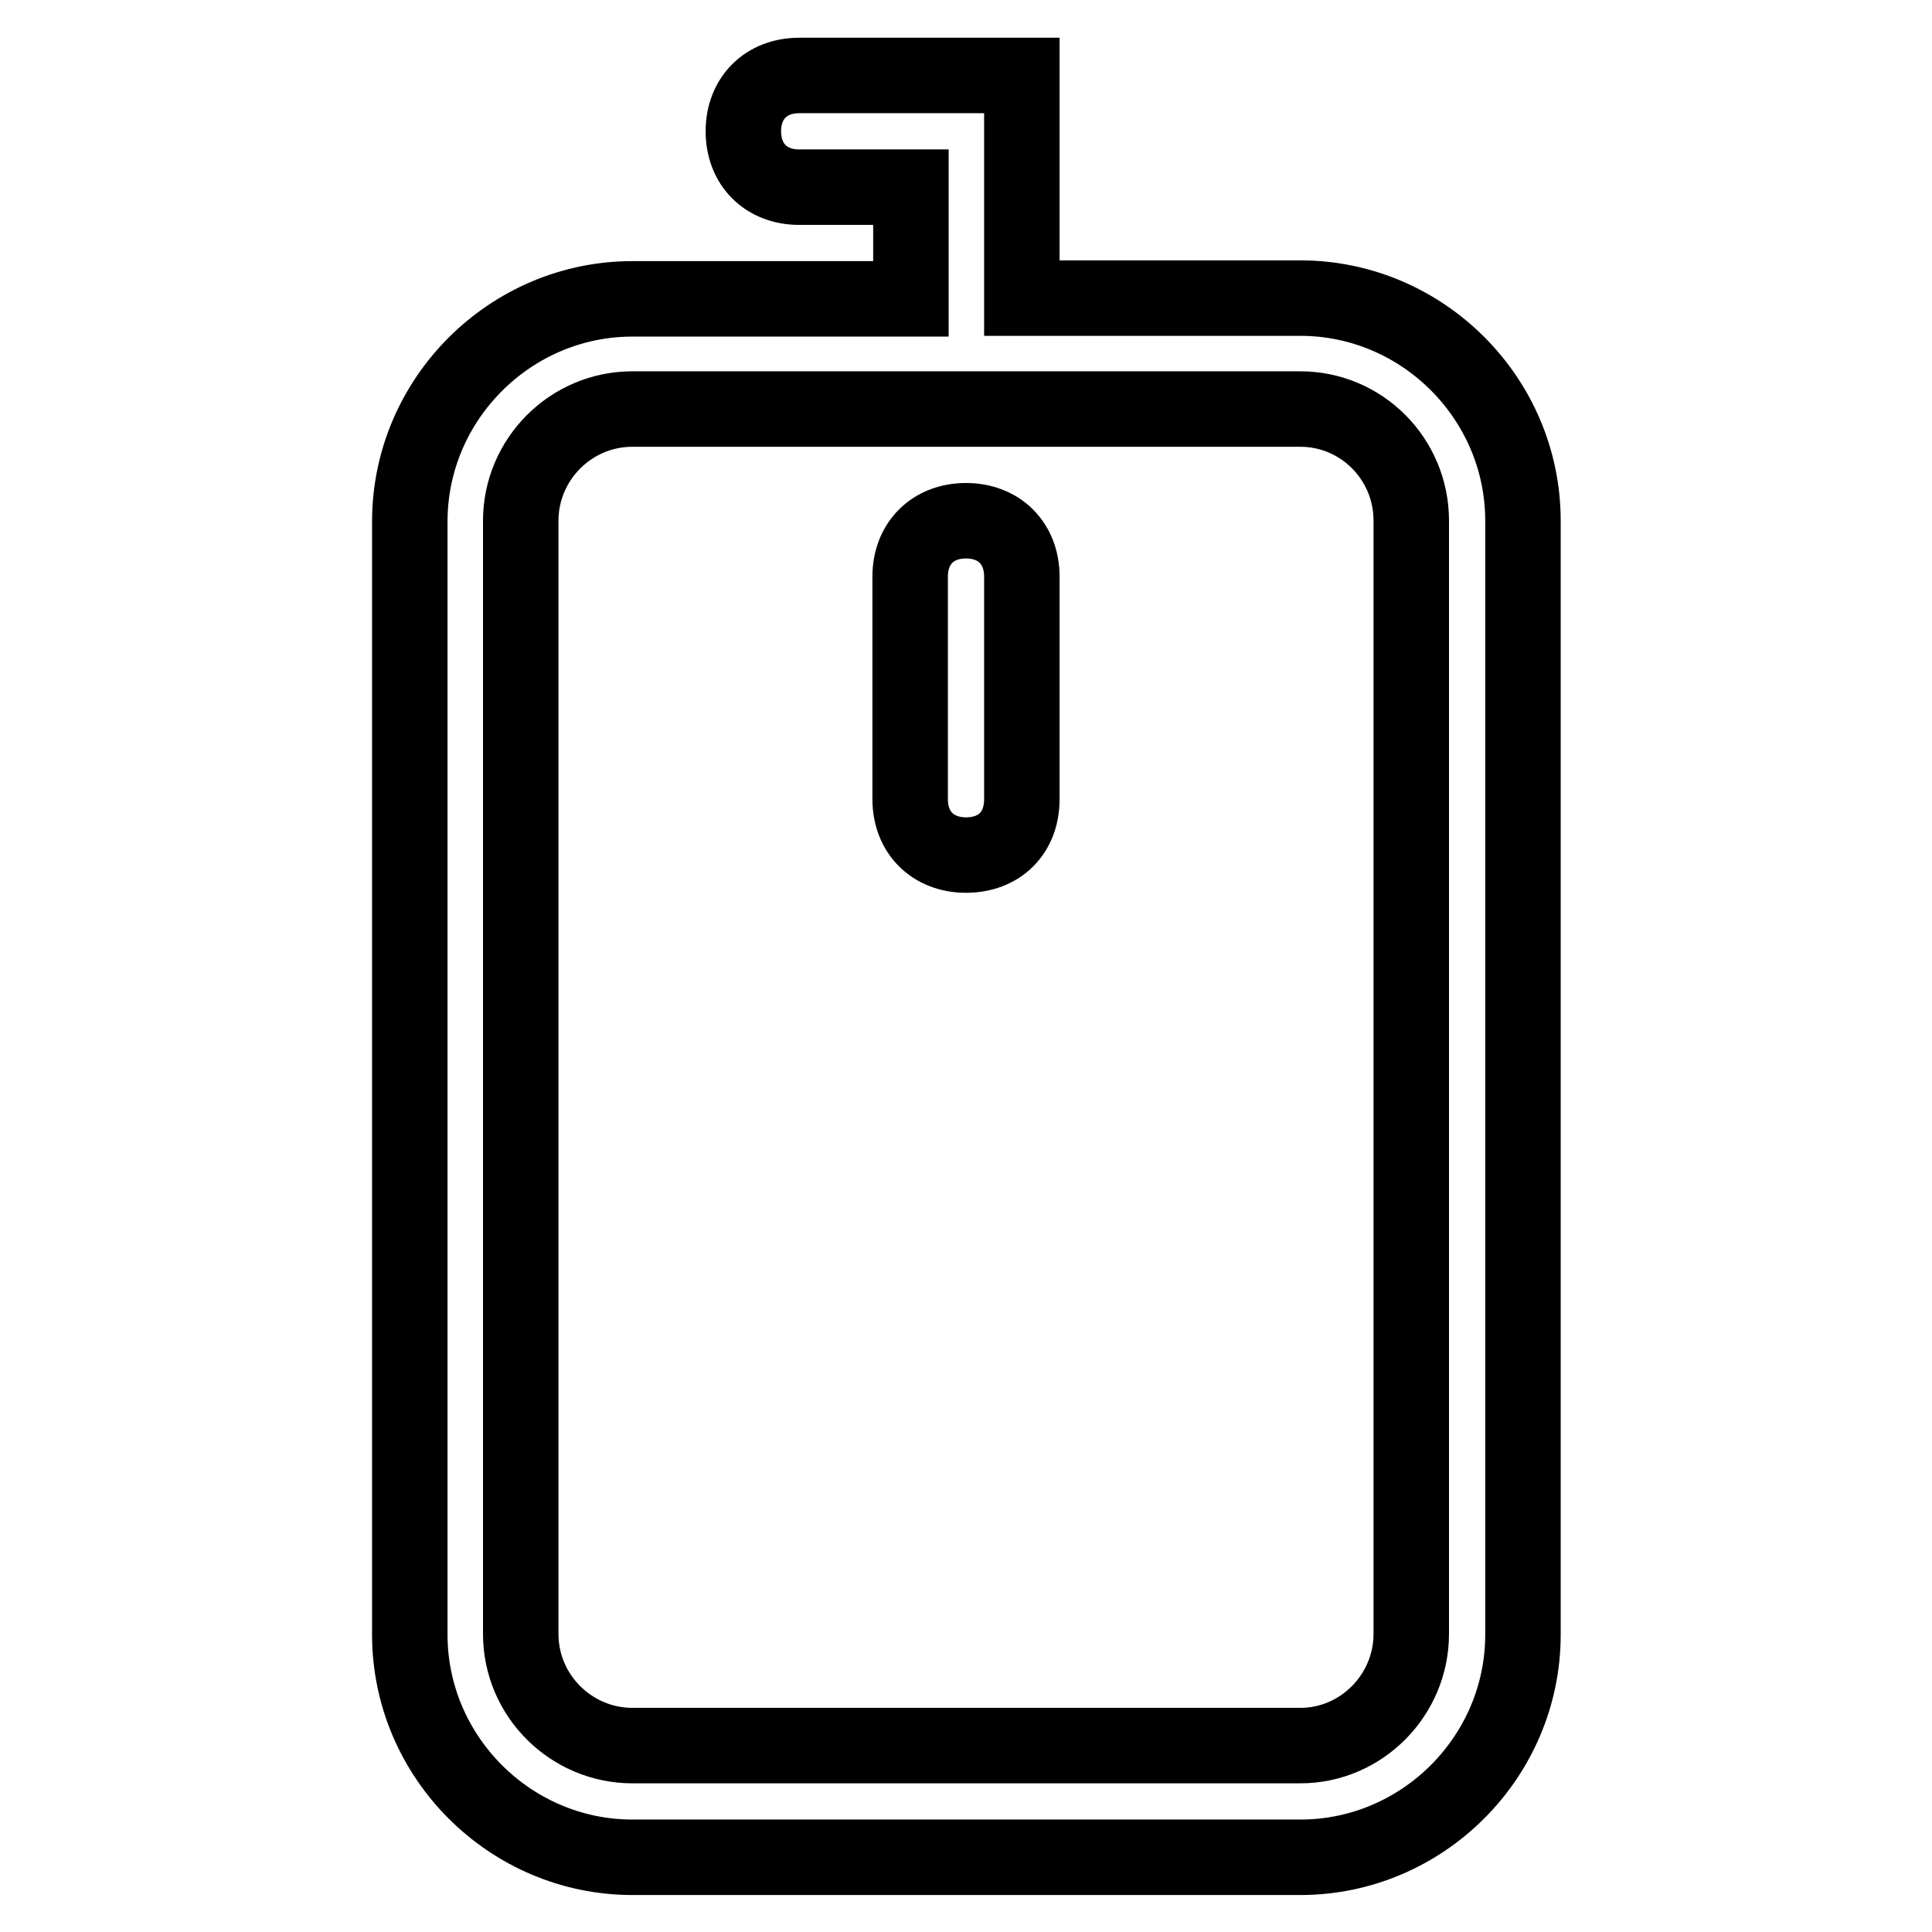
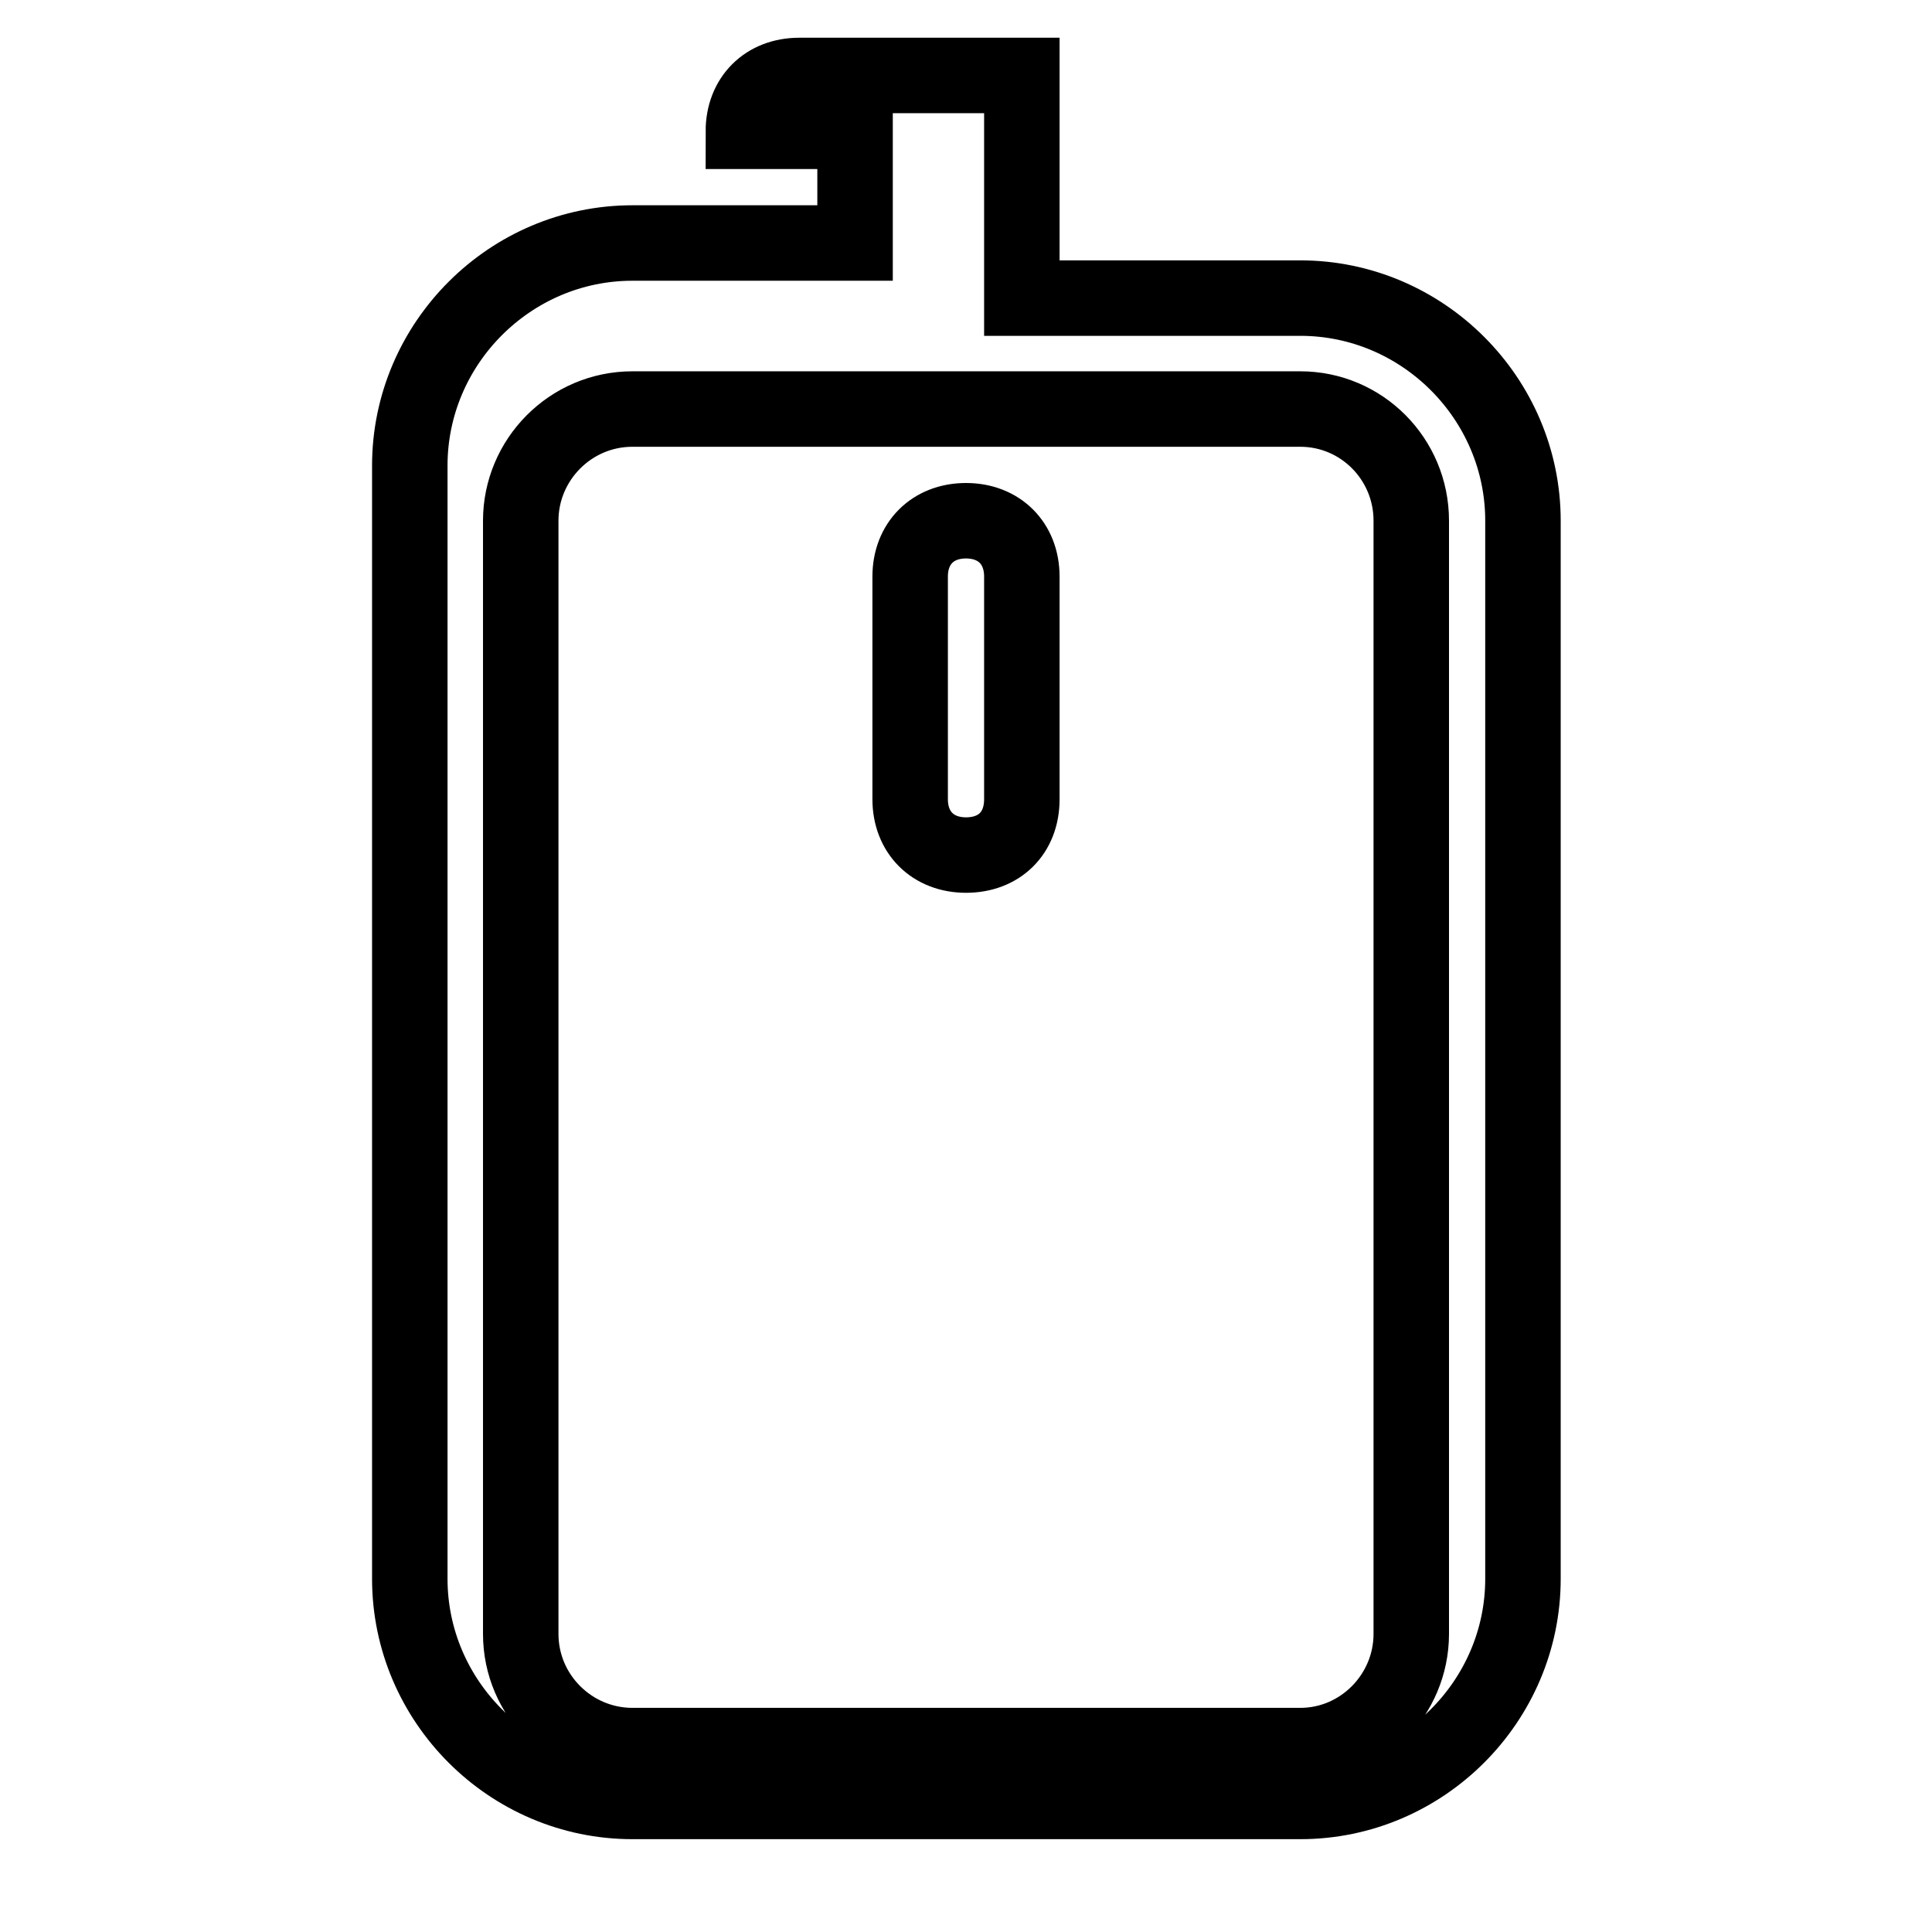
<svg xmlns="http://www.w3.org/2000/svg" version="1.1" x="0px" y="0px" viewBox="0 0 256 256" enable-background="new 0 0 256 256" xml:space="preserve">
  <g>
-     <path stroke-width="10" fill-opacity="0" stroke="#000000" d="M172.3,39.5h-36.9V10h-29.5c-4.4,0-7.4,3-7.4,7.4s3,7.4,7.4,7.4h14.8v14.8H83.8 c-16.2,0-29.5,13.3-29.5,29.5v147.5c0,16.2,13.3,29.5,29.5,29.5h88.5c16.2,0,29.5-13.3,29.5-29.5V69 C201.8,52.8,188.5,39.5,172.3,39.5z M187,216.5c0,8.1-6.6,14.8-14.7,14.8H83.8c-8.1,0-14.8-6.6-14.8-14.8V69 c0-8.1,6.6-14.8,14.8-14.8h88.5c8.1,0,14.7,6.6,14.7,14.8V216.5z M128,69c-4.4,0-7.4,3-7.4,7.4v29.5c0,4.4,3,7.4,7.4,7.4 s7.4-2.9,7.4-7.4V76.4C135.4,72,132.4,69,128,69z" />
+     <path stroke-width="10" fill-opacity="0" stroke="#000000" d="M172.3,39.5h-36.9V10h-29.5c-4.4,0-7.4,3-7.4,7.4h14.8v14.8H83.8 c-16.2,0-29.5,13.3-29.5,29.5v147.5c0,16.2,13.3,29.5,29.5,29.5h88.5c16.2,0,29.5-13.3,29.5-29.5V69 C201.8,52.8,188.5,39.5,172.3,39.5z M187,216.5c0,8.1-6.6,14.8-14.7,14.8H83.8c-8.1,0-14.8-6.6-14.8-14.8V69 c0-8.1,6.6-14.8,14.8-14.8h88.5c8.1,0,14.7,6.6,14.7,14.8V216.5z M128,69c-4.4,0-7.4,3-7.4,7.4v29.5c0,4.4,3,7.4,7.4,7.4 s7.4-2.9,7.4-7.4V76.4C135.4,72,132.4,69,128,69z" />
  </g>
</svg>